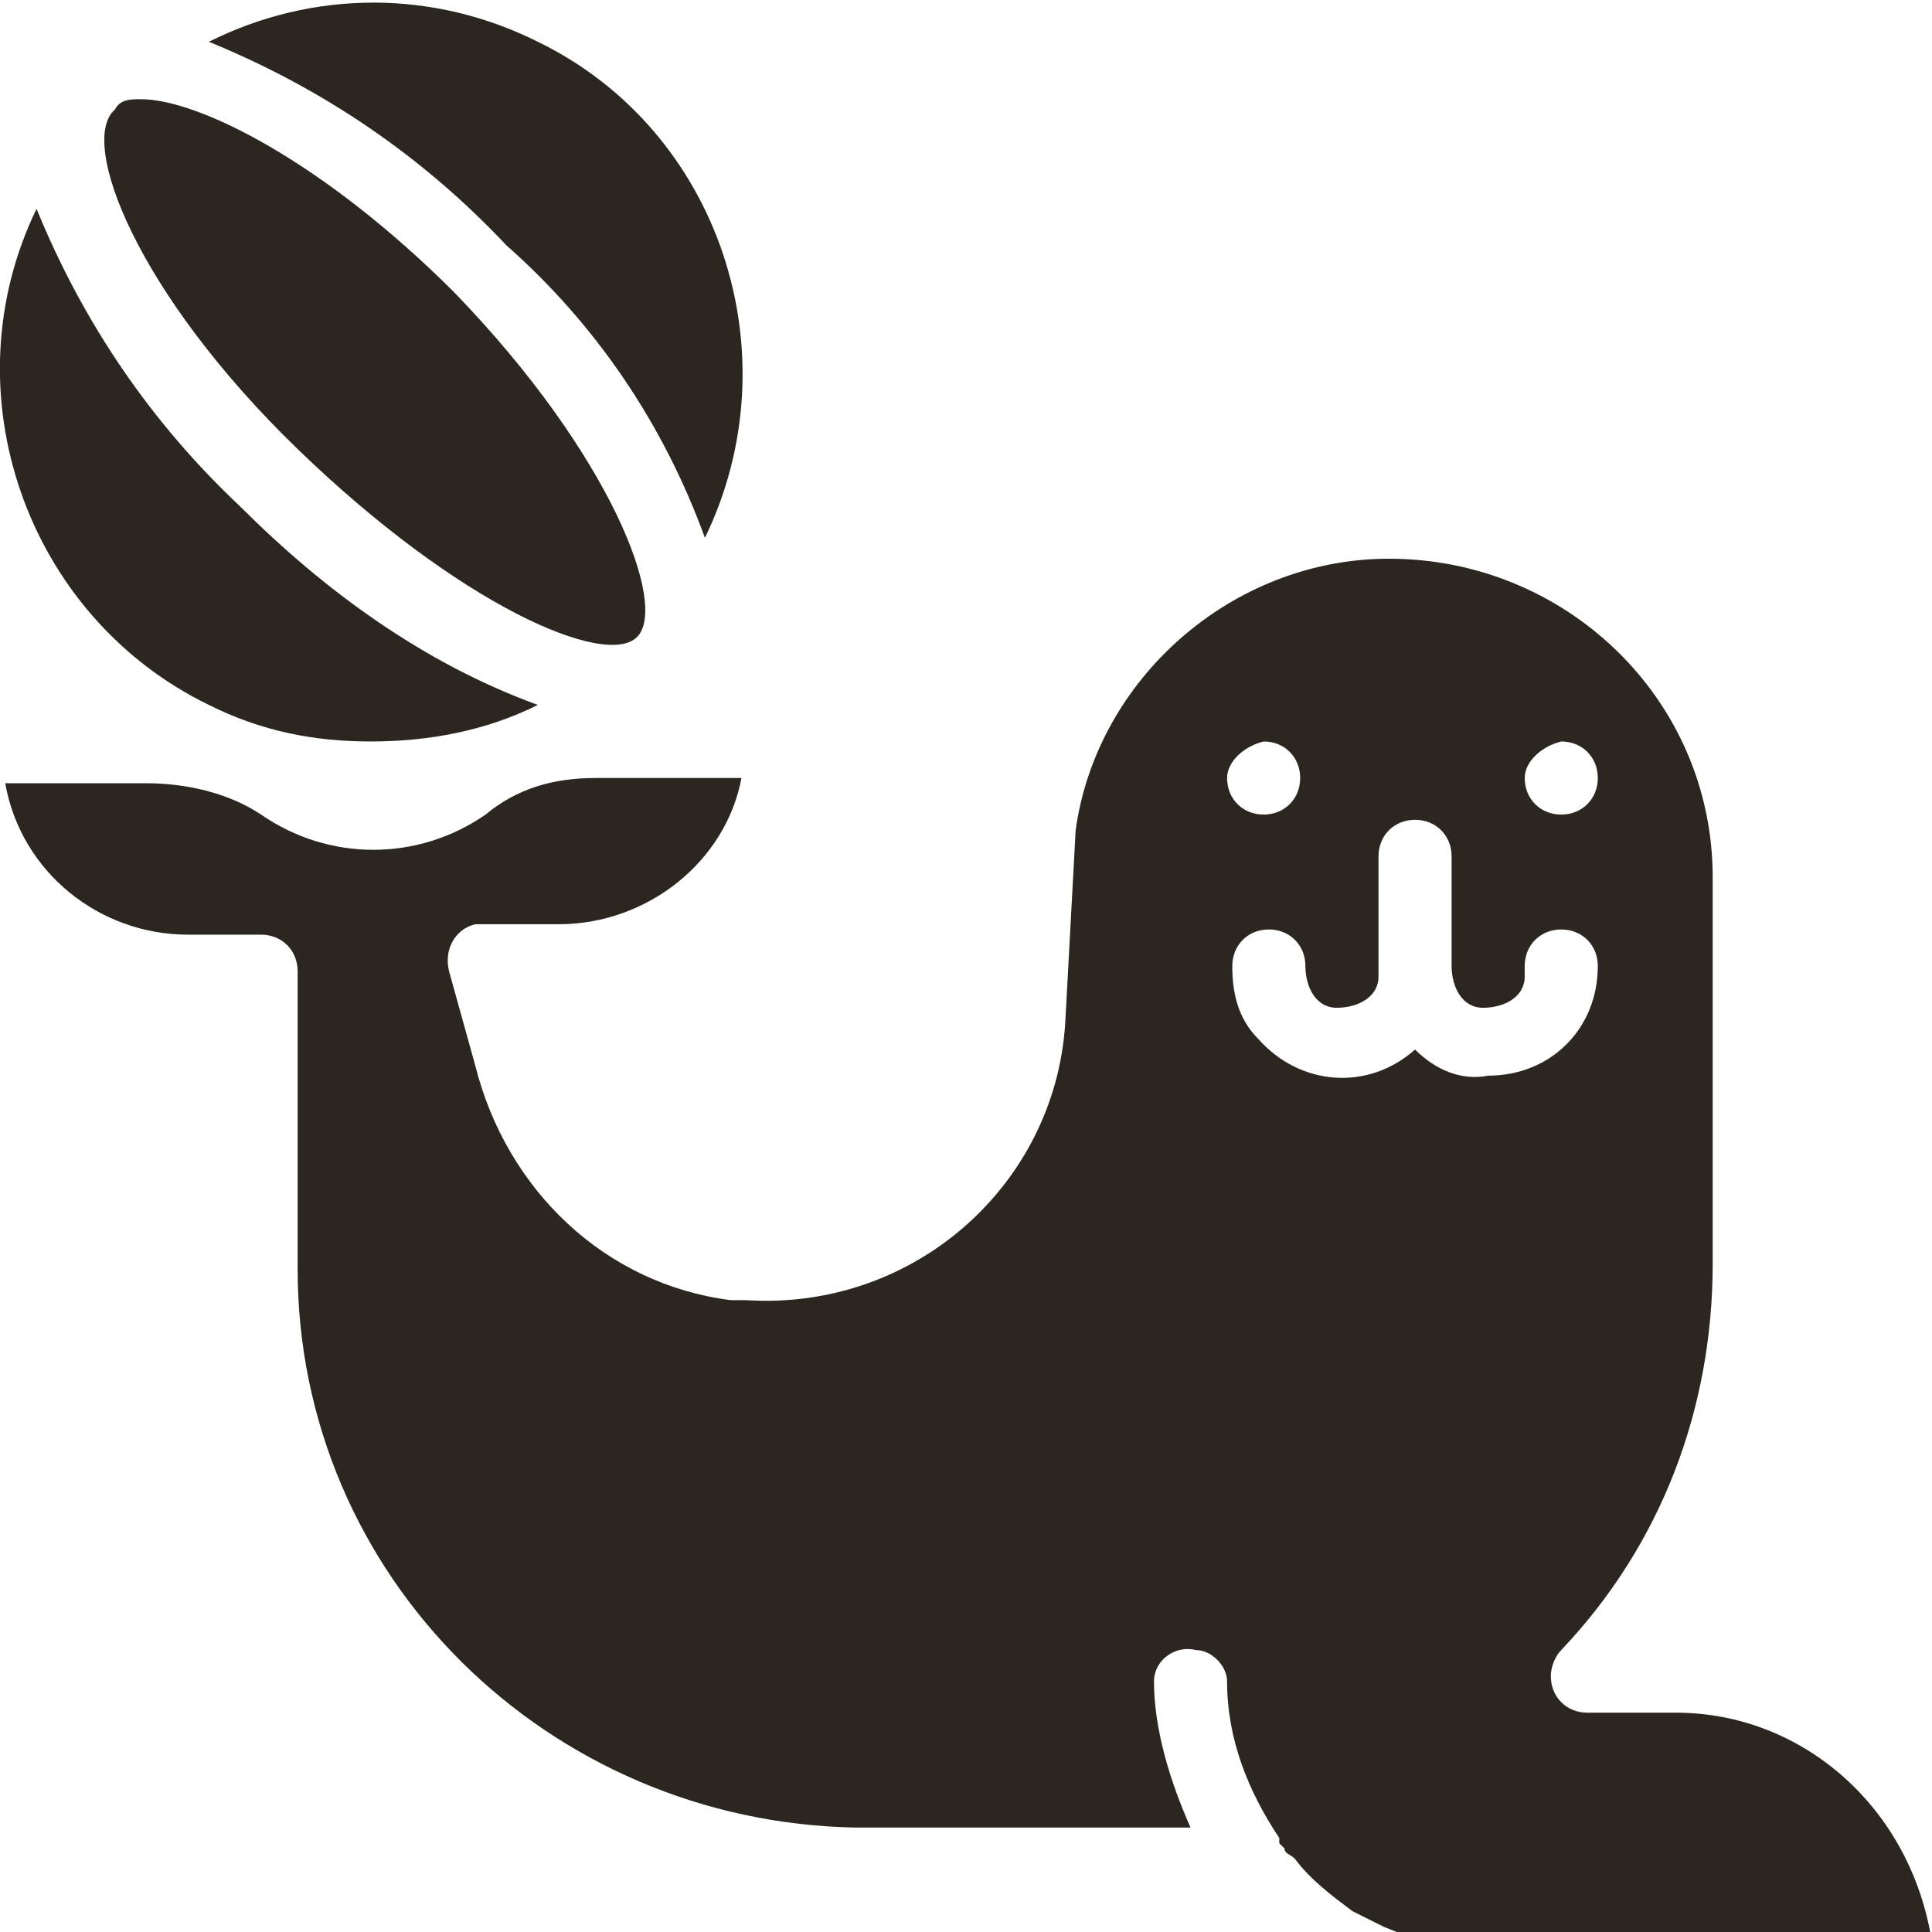
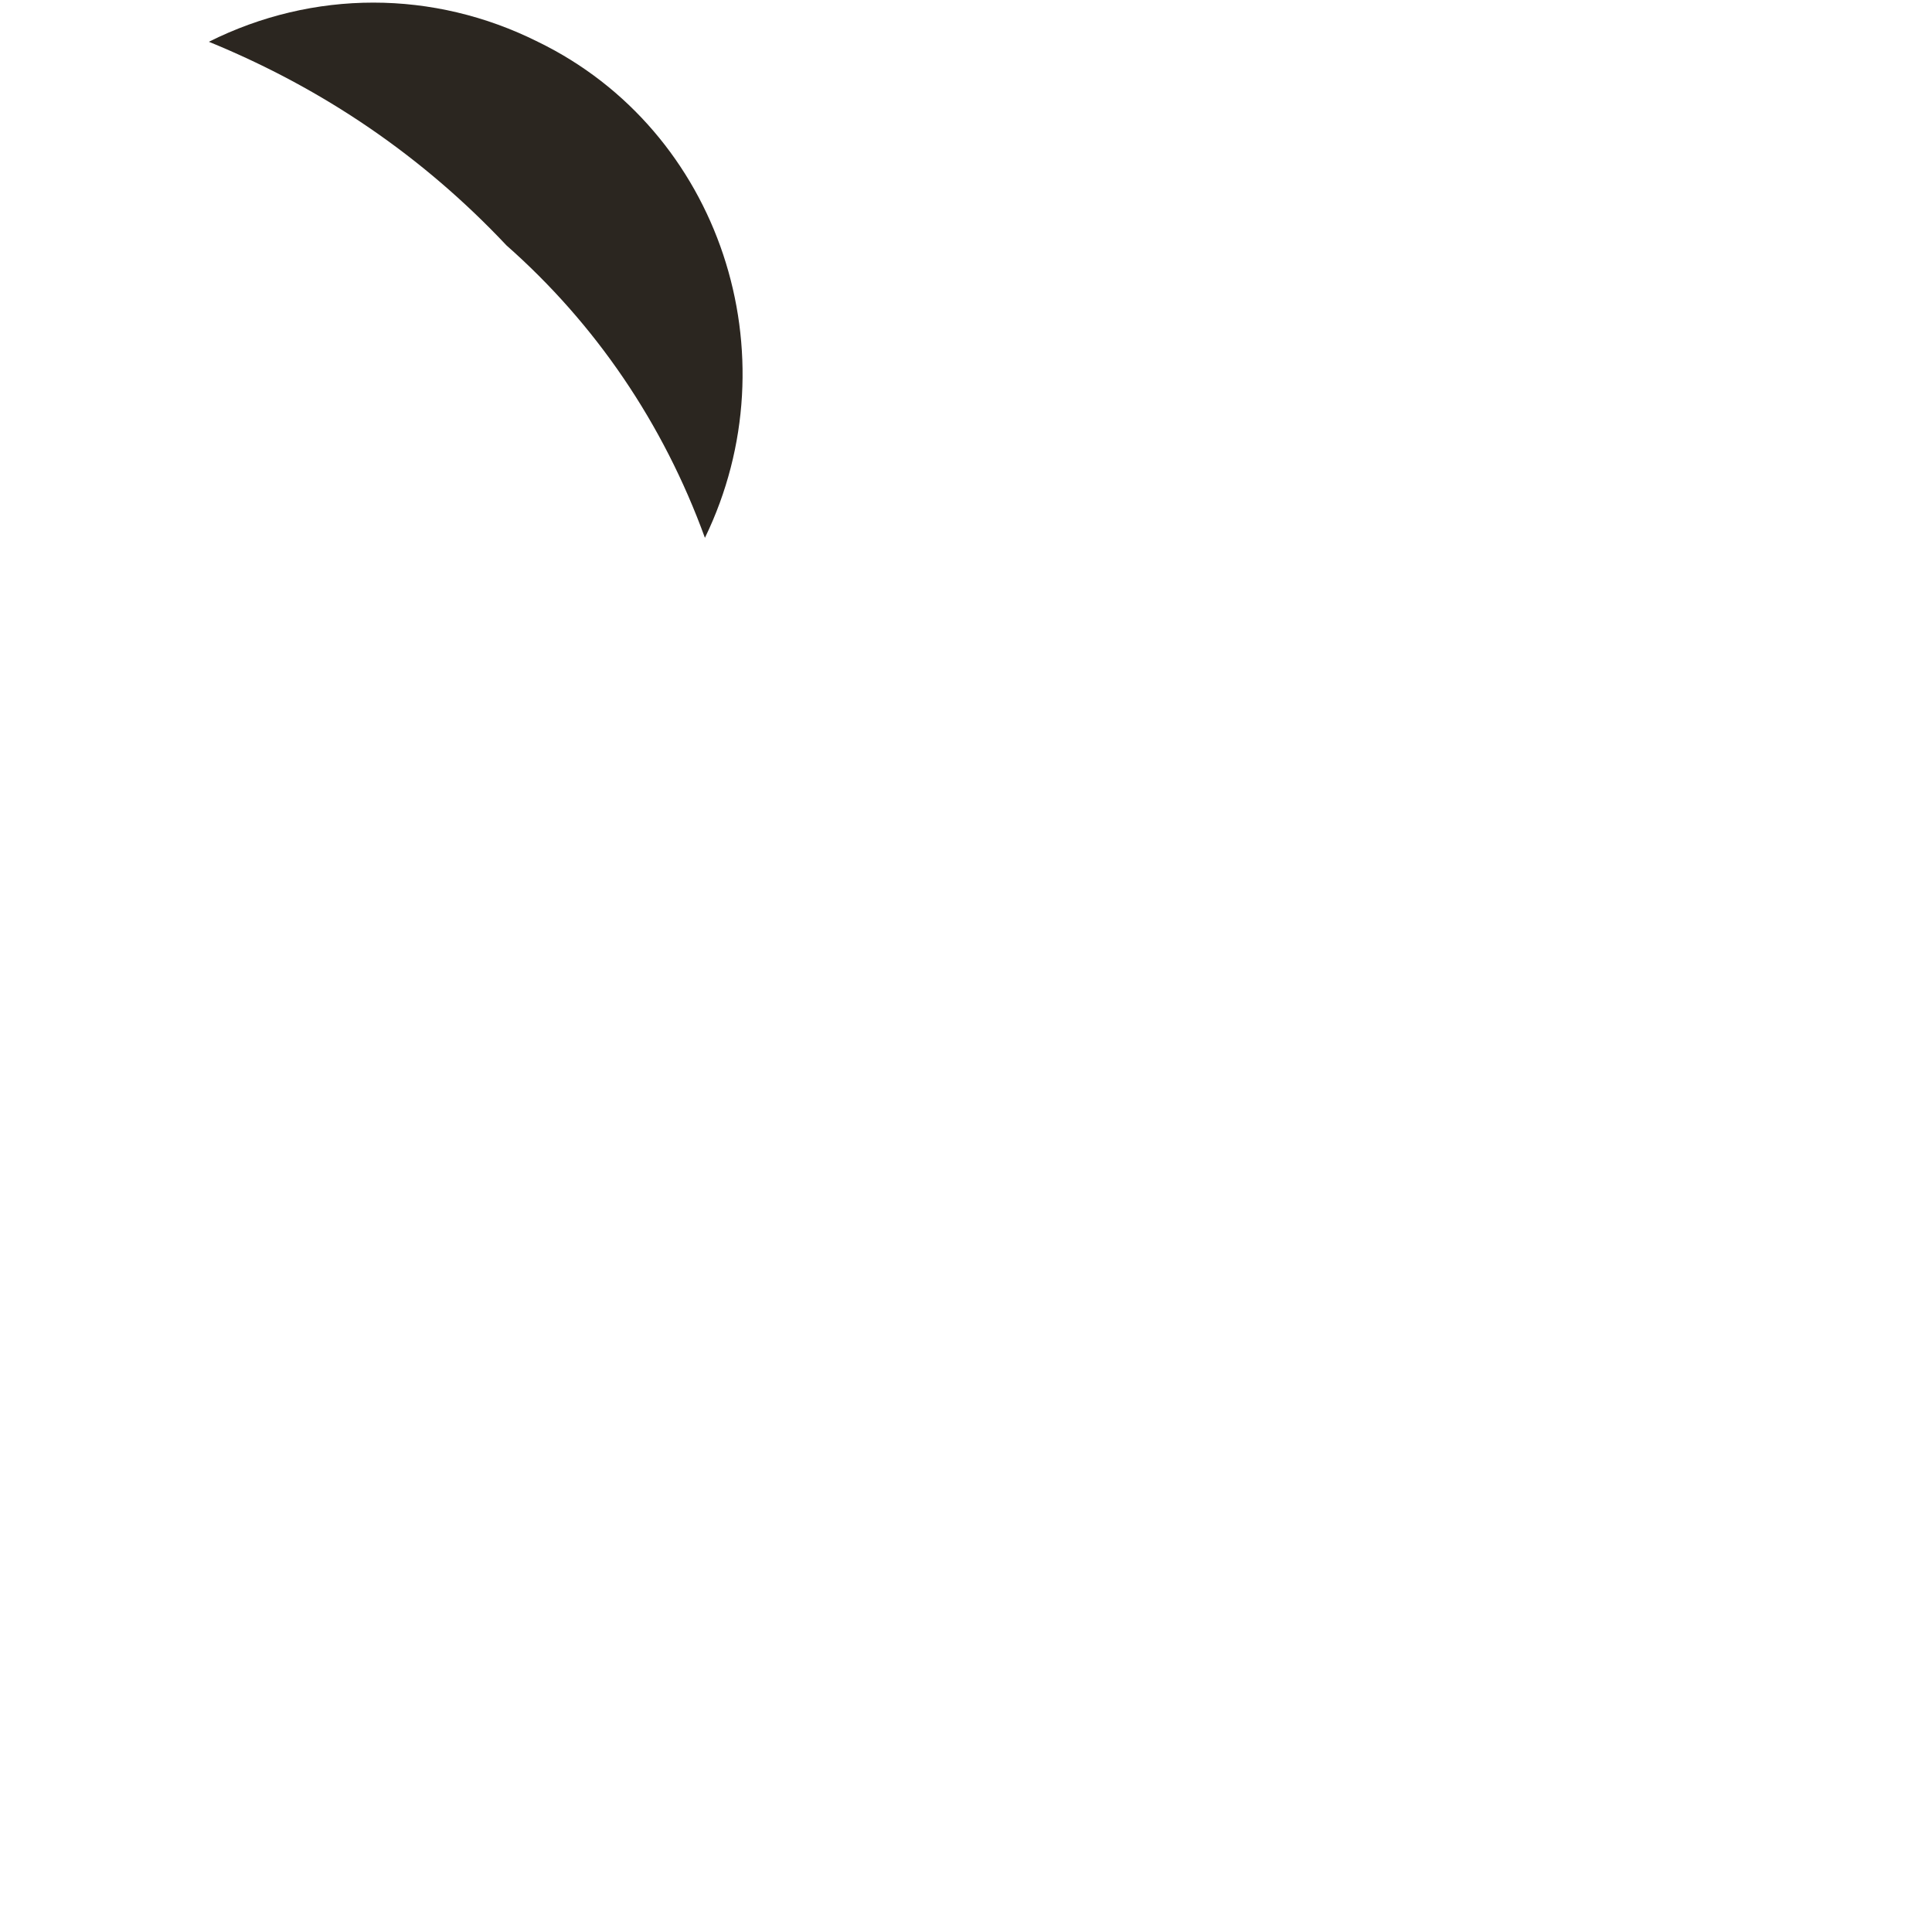
<svg xmlns="http://www.w3.org/2000/svg" version="1.1" id="Layer_1" x="0px" y="0px" viewBox="0 0 37 37" style="enable-background:new 0 0 37 37;" xml:space="preserve">
  <style type="text/css">
	.st0{fill:#2B2620;}
</style>
-   <path class="st0" d="M7.1,14.2c1.1,0,2.2-0.2,3.2-0.7c-2.2-0.8-4.1-2.2-5.7-3.8C2.9,8.1,1.6,6.2,0.7,4C-1,7.5,0.5,11.8,4,13.5  C5,14,6,14.2,7.1,14.2z" />
-   <path class="st0" d="M13.5,10.3c1.7-3.5,0.3-7.8-3.2-9.5c-2-1-4.3-1-6.3,0c2.2,0.9,4.1,2.2,5.7,3.9C11.4,6.2,12.7,8.1,13.5,10.3z" />
-   <path class="st0" d="M12.2,12.2c0.6-0.6-0.5-3.5-3.5-6.6c-2.5-2.5-4.9-3.7-6-3.7c-0.2,0-0.4,0-0.5,0.2C1.5,2.7,2.6,5.6,5.7,8.6  S11.6,12.8,12.2,12.2z" />
-   <path class="st0" d="M32.1,32.8h-1.7c-0.4,0-0.7-0.3-0.7-0.7c0-0.2,0.1-0.4,0.2-0.5c1.9-2,2.9-4.6,2.9-7.4v-7.4  c0-3.4-2.8-6.1-6.2-6.1c-3,0-5.6,2.3-6,5.2l-0.2,3.7c-0.2,3.1-2.9,5.5-6.1,5.3h-0.3c-2.4-0.3-4.3-2.1-4.9-4.5l-0.5-1.8  c-0.1-0.4,0.1-0.8,0.5-0.9c0.1,0,0.1,0,0.2,0h1.4c1.7,0,3.2-1.2,3.5-2.8h-2.8c-0.8,0-1.5,0.2-2.1,0.7c-1.3,0.9-3,0.9-4.3,0  C4.4,15.2,3.6,15,2.8,15H0.1c0.3,1.7,1.8,2.9,3.5,2.9H5c0.4,0,0.7,0.3,0.7,0.7v5.7c0,5.9,4.8,10.6,10.7,10.7h6.4  c-0.4-0.9-0.7-1.9-0.7-2.8c0-0.4,0.4-0.7,0.8-0.6c0.3,0,0.6,0.3,0.6,0.6c0,1.1,0.4,2.1,1,3l0,0l0,0.1l0.1,0.1c0,0.1,0.1,0.1,0.2,0.2  c0.3,0.4,0.7,0.7,1.1,1l0.2,0.1l0.2,0.1l0.2,0.1l0.5,0.2h0.1h0.2l0.3,0.1H37C36.6,34.6,34.5,32.8,32.1,32.8z M29.9,14.2  c0.4,0,0.7,0.3,0.7,0.7s-0.3,0.7-0.7,0.7c-0.4,0-0.7-0.3-0.7-0.7v0C29.2,14.6,29.5,14.3,29.9,14.2z M24.2,14.2  c0.4,0,0.7,0.3,0.7,0.7s-0.3,0.7-0.7,0.7c-0.4,0-0.7-0.3-0.7-0.7v0C23.5,14.6,23.8,14.3,24.2,14.2z M27.1,20.1  c-0.9,0.8-2.2,0.7-3-0.2c-0.4-0.4-0.5-0.9-0.5-1.4c0-0.4,0.3-0.7,0.7-0.7c0.4,0,0.7,0.3,0.7,0.7c0,0.4,0.2,0.8,0.6,0.8  c0.4,0,0.8-0.2,0.8-0.6c0-0.1,0-0.1,0-0.2v-2.1c0-0.4,0.3-0.7,0.7-0.7c0.4,0,0.7,0.3,0.7,0.7v2.1c0,0.4,0.2,0.8,0.6,0.8  c0.4,0,0.8-0.2,0.8-0.6c0-0.1,0-0.1,0-0.2c0-0.4,0.3-0.7,0.7-0.7c0.4,0,0.7,0.3,0.7,0.7c0,1.2-0.9,2.1-2.1,2.1  C28,20.7,27.5,20.5,27.1,20.1L27.1,20.1z" />
+   <path class="st0" d="M13.5,10.3c1.7-3.5,0.3-7.8-3.2-9.5c-2-1-4.3-1-6.3,0c2.2,0.9,4.1,2.2,5.7,3.9C11.4,6.2,12.7,8.1,13.5,10.3" />
</svg>